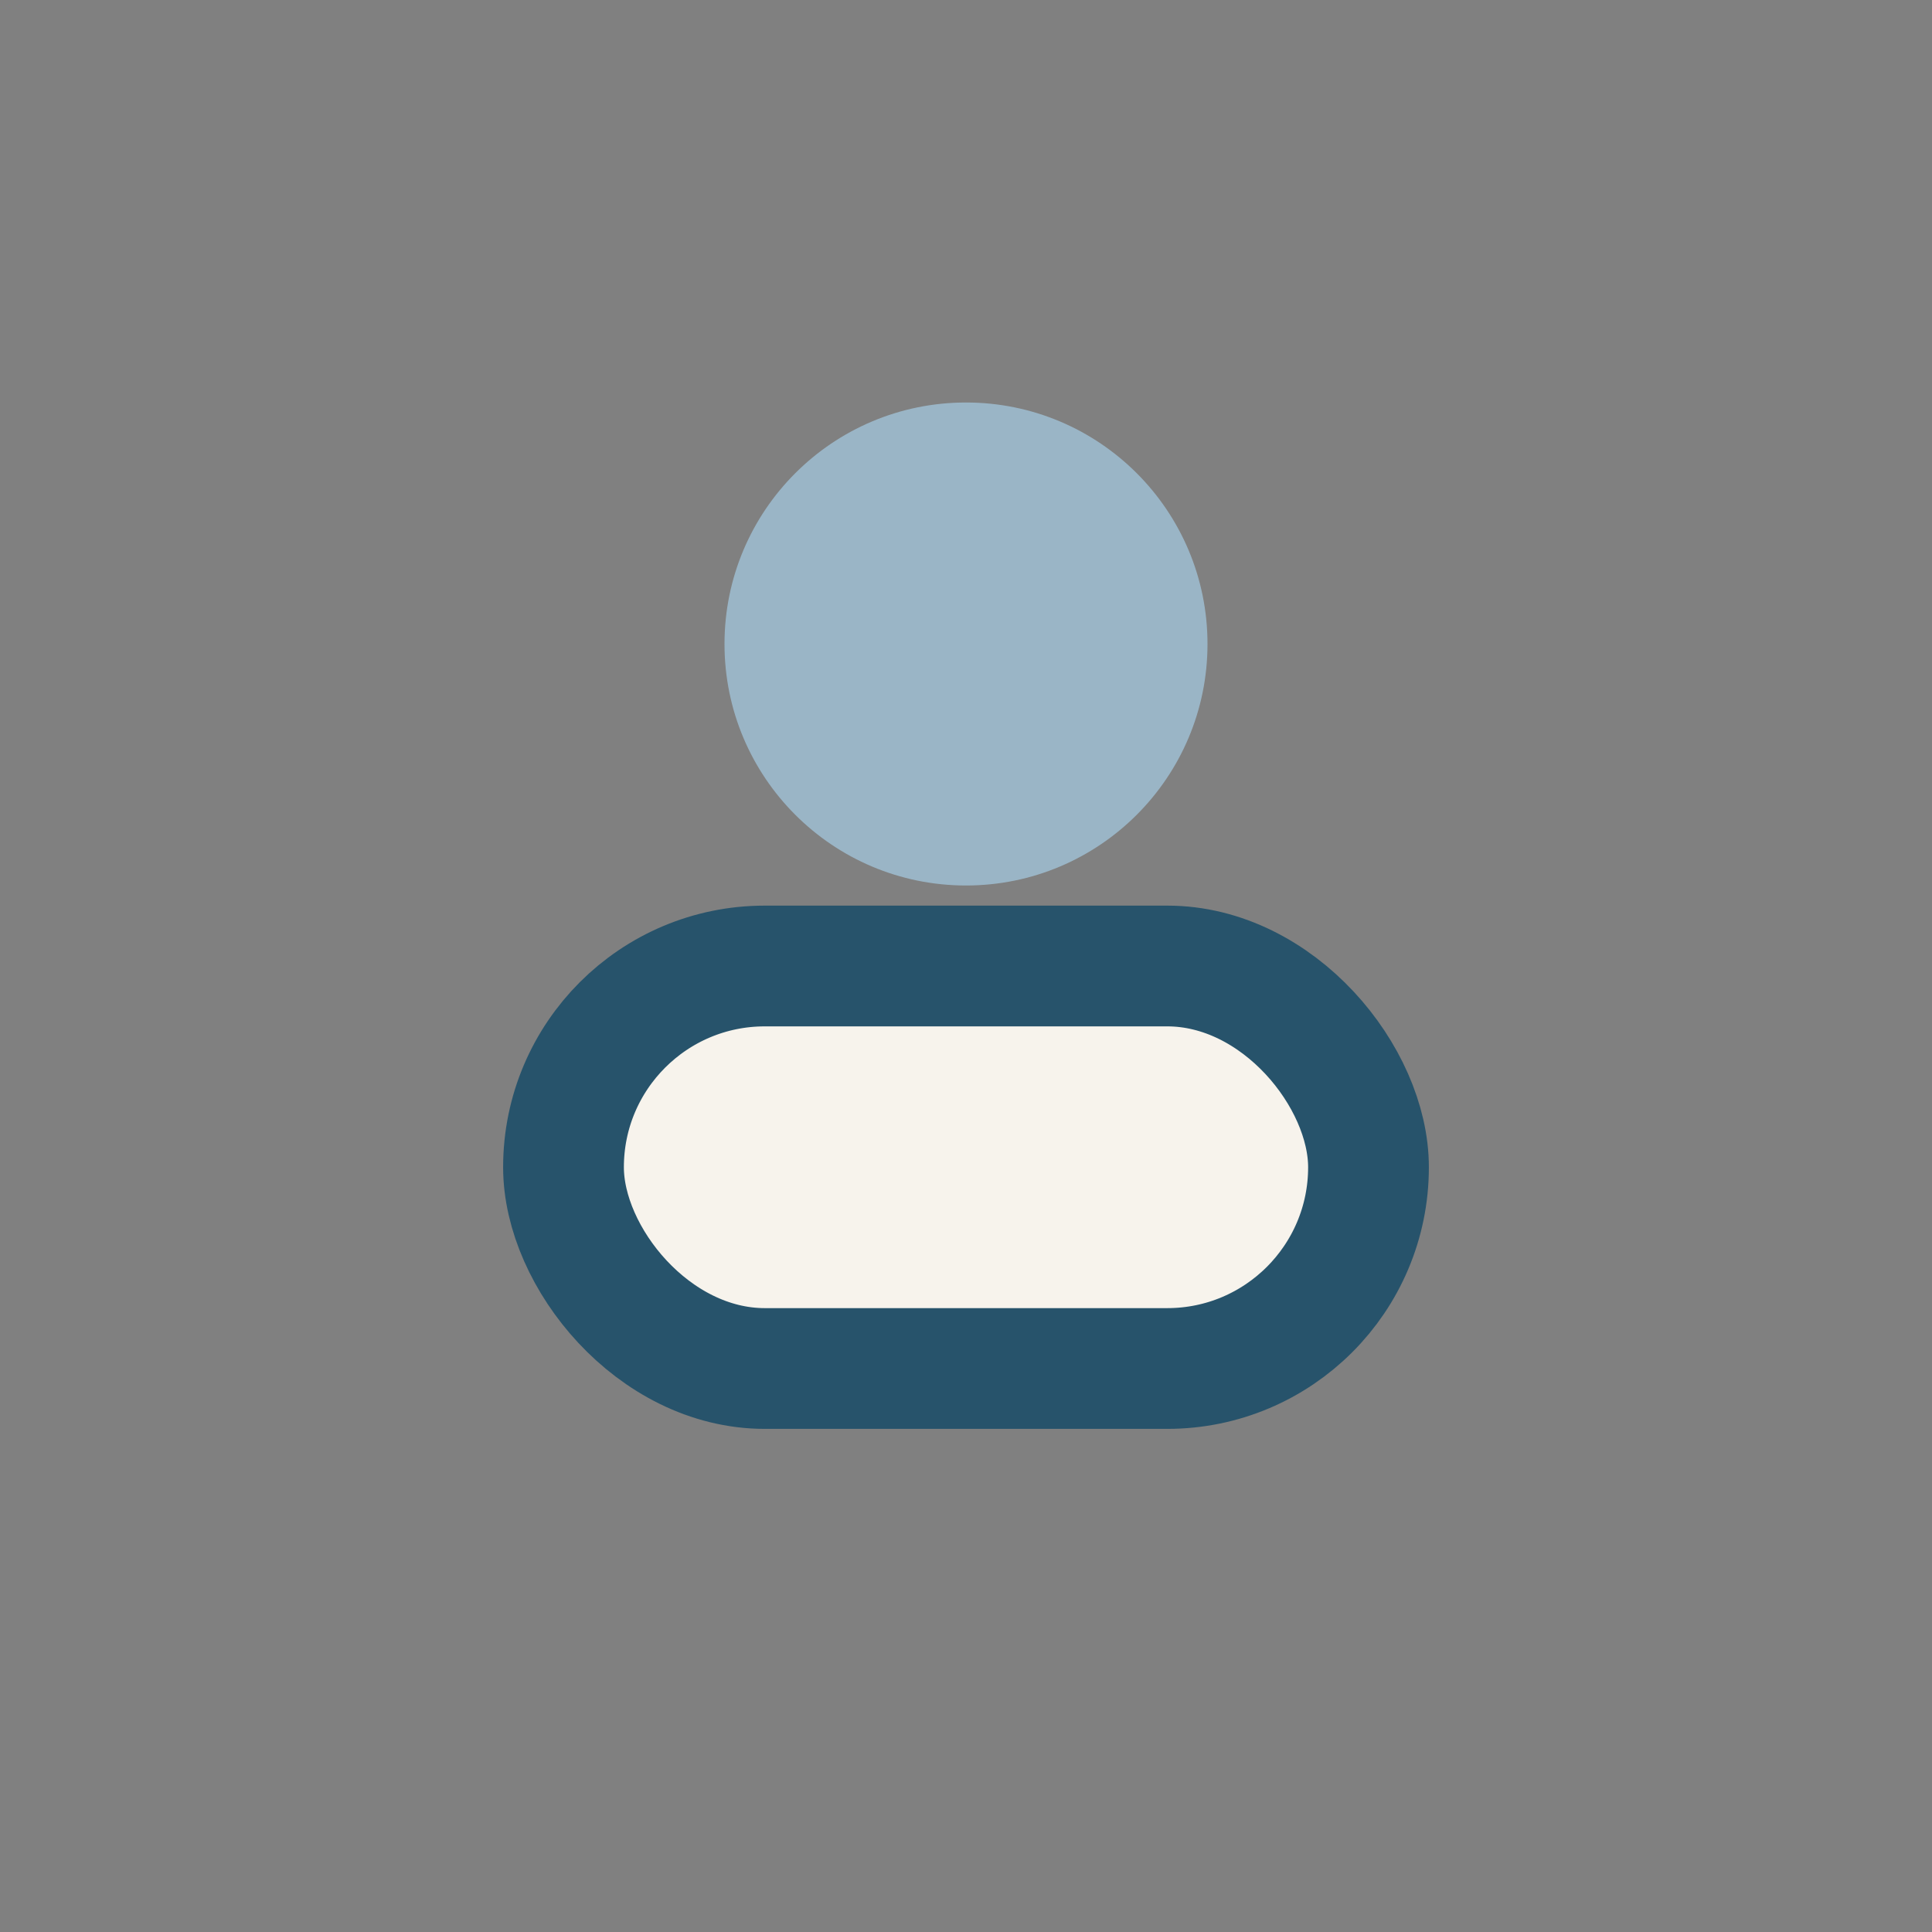
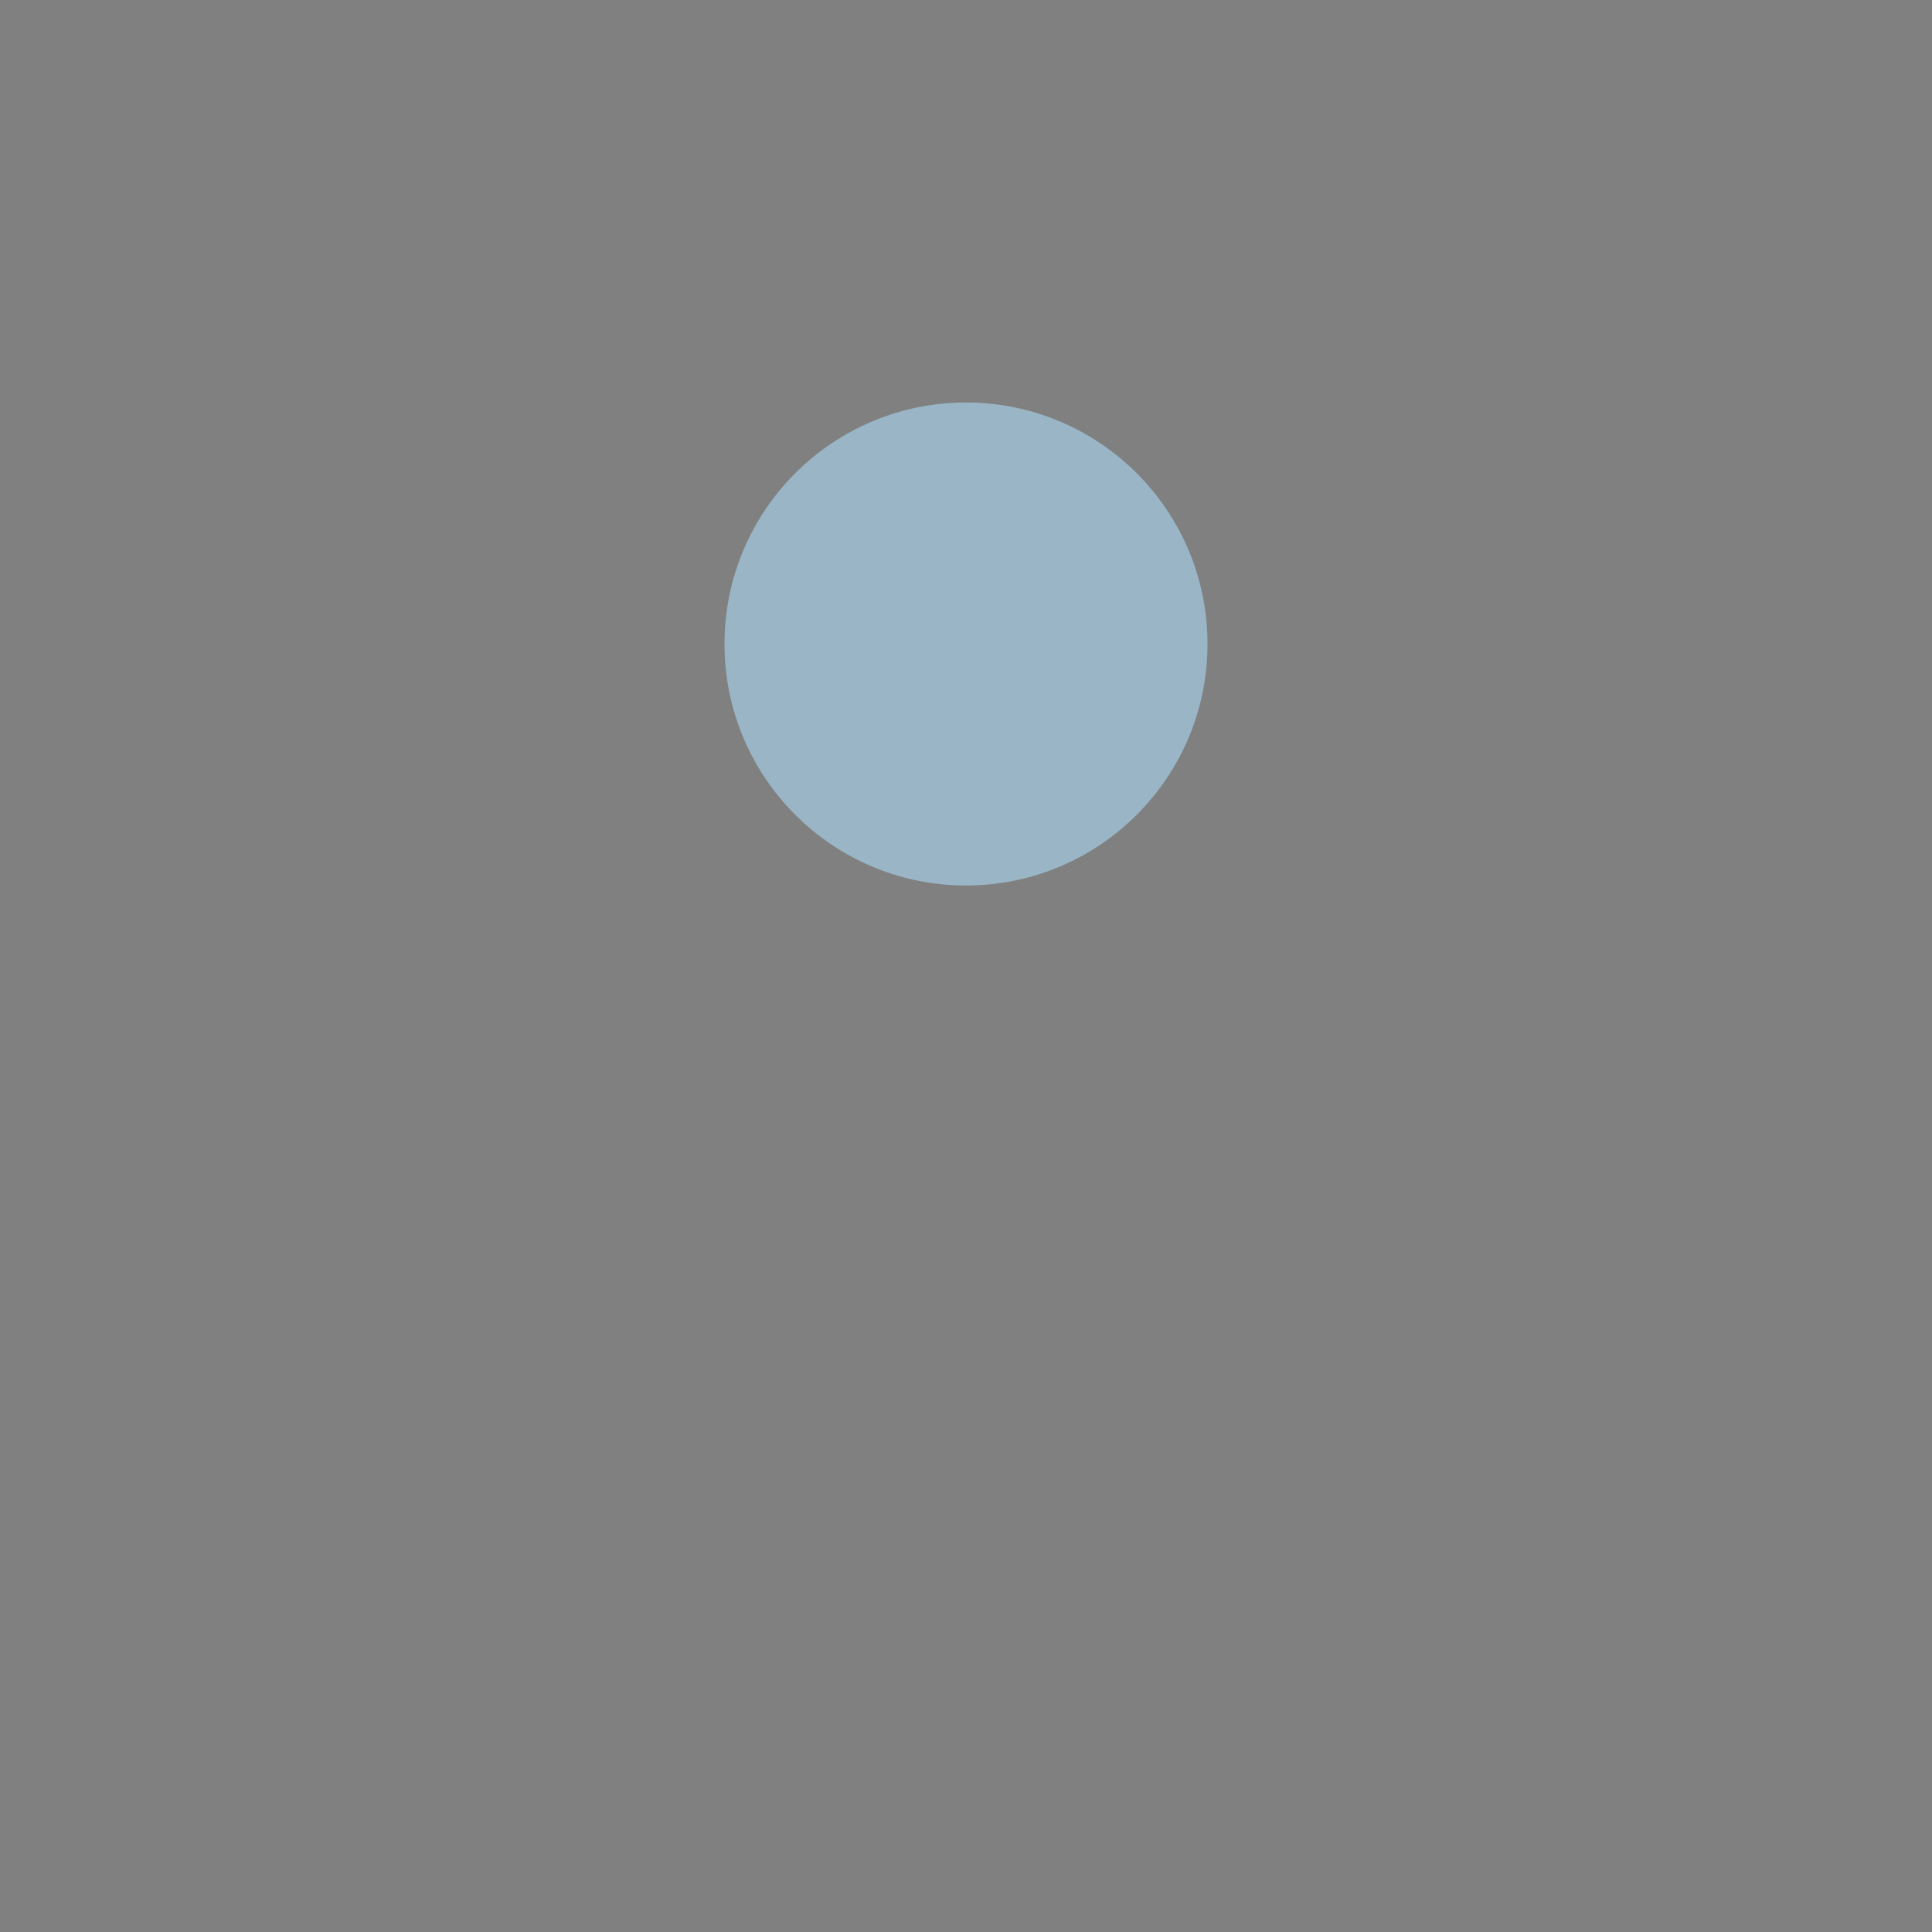
<svg xmlns="http://www.w3.org/2000/svg" width="24" height="24" viewBox="0 0 24 24">
  <rect x="0" y="0" width="24" height="24" fill="#808080" stroke="none" />
  <circle cx="12" cy="8" r="3" fill="#9AB5C6" />
-   <rect x="7" y="12" width="10" height="5" rx="2.5" fill="#F7F3EC" stroke="#27536B" stroke-width="1.5" />
</svg>